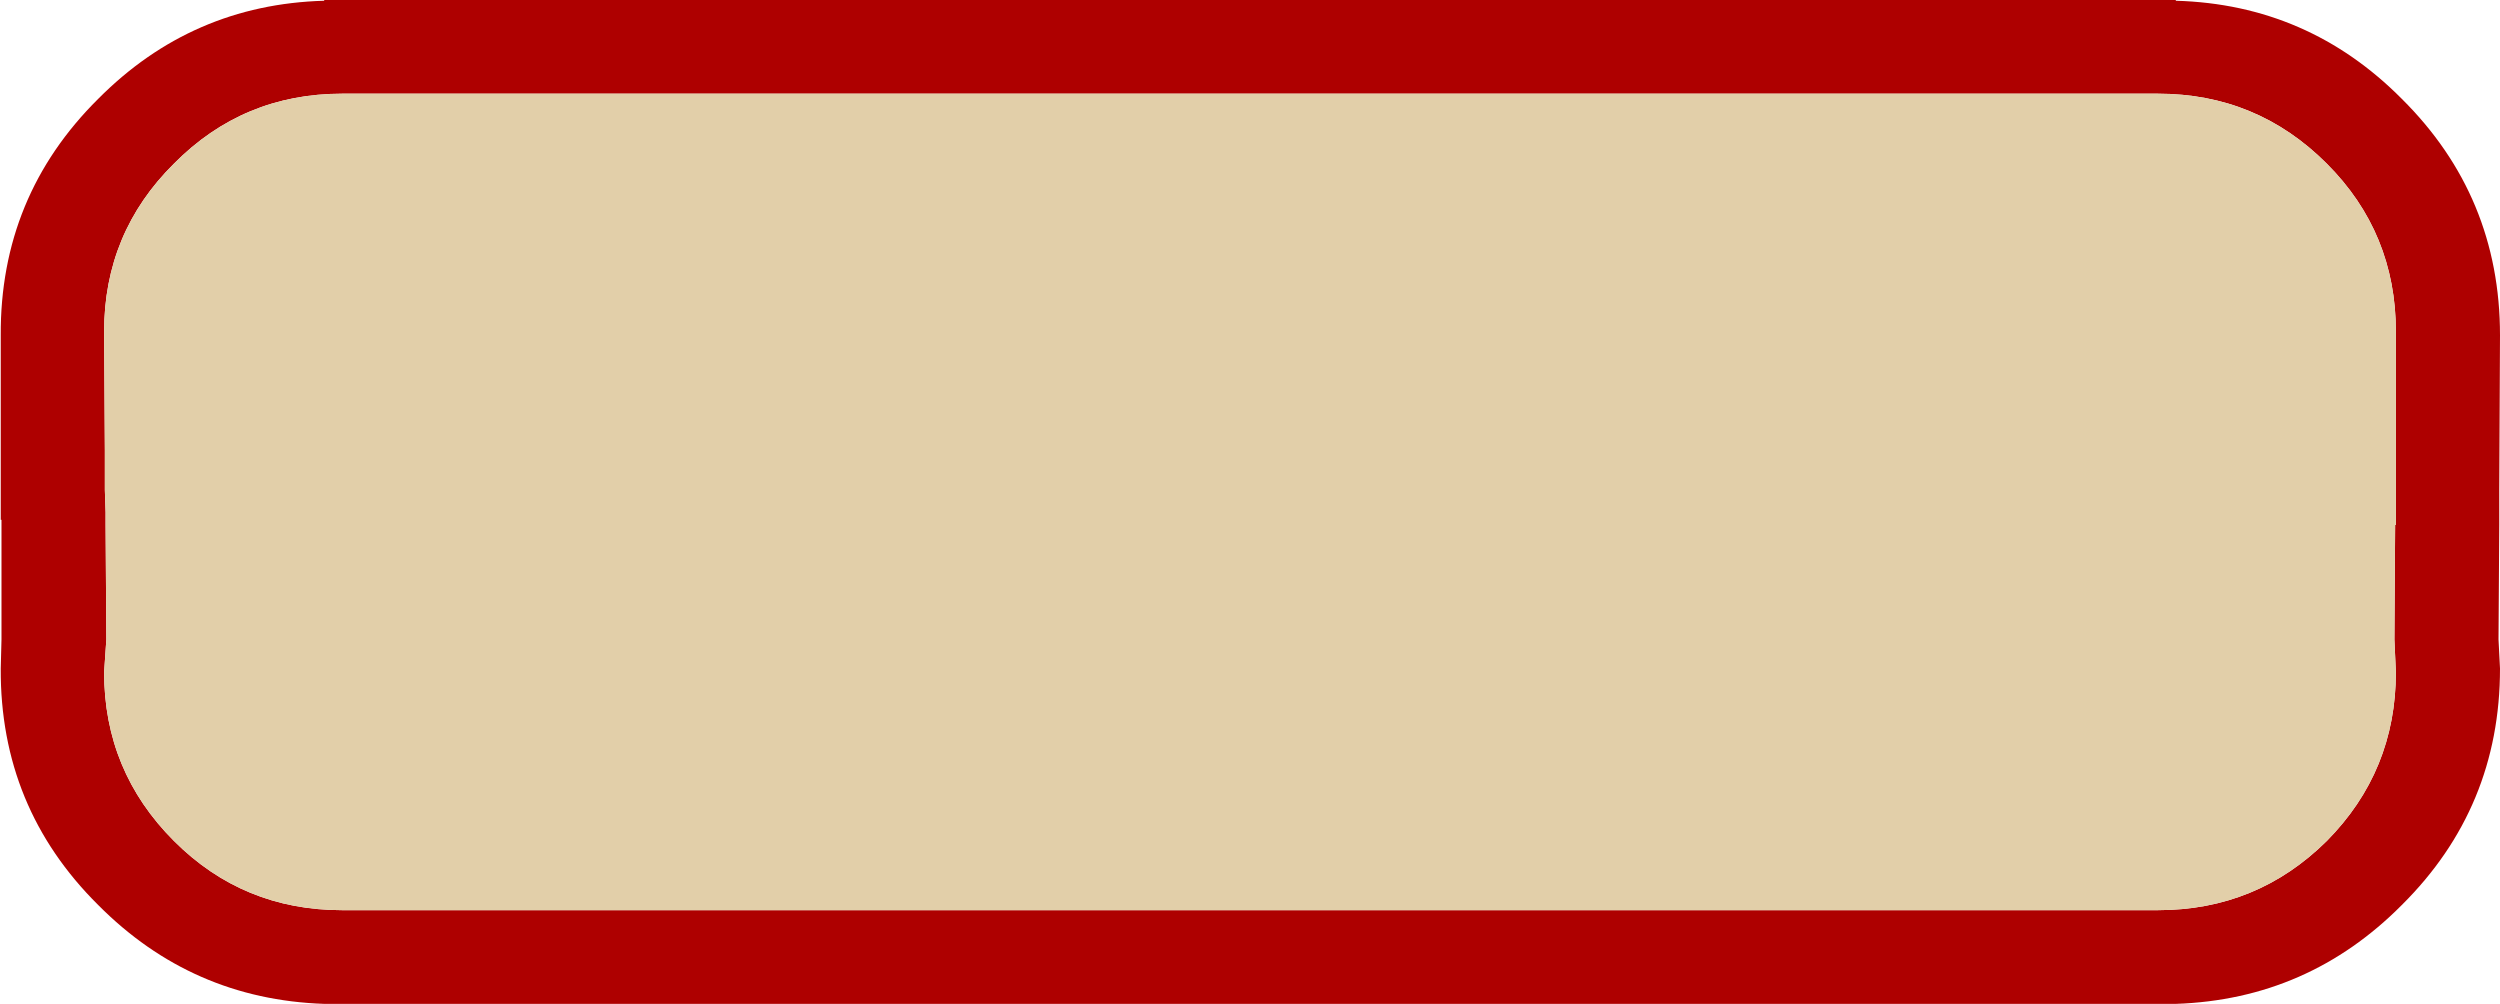
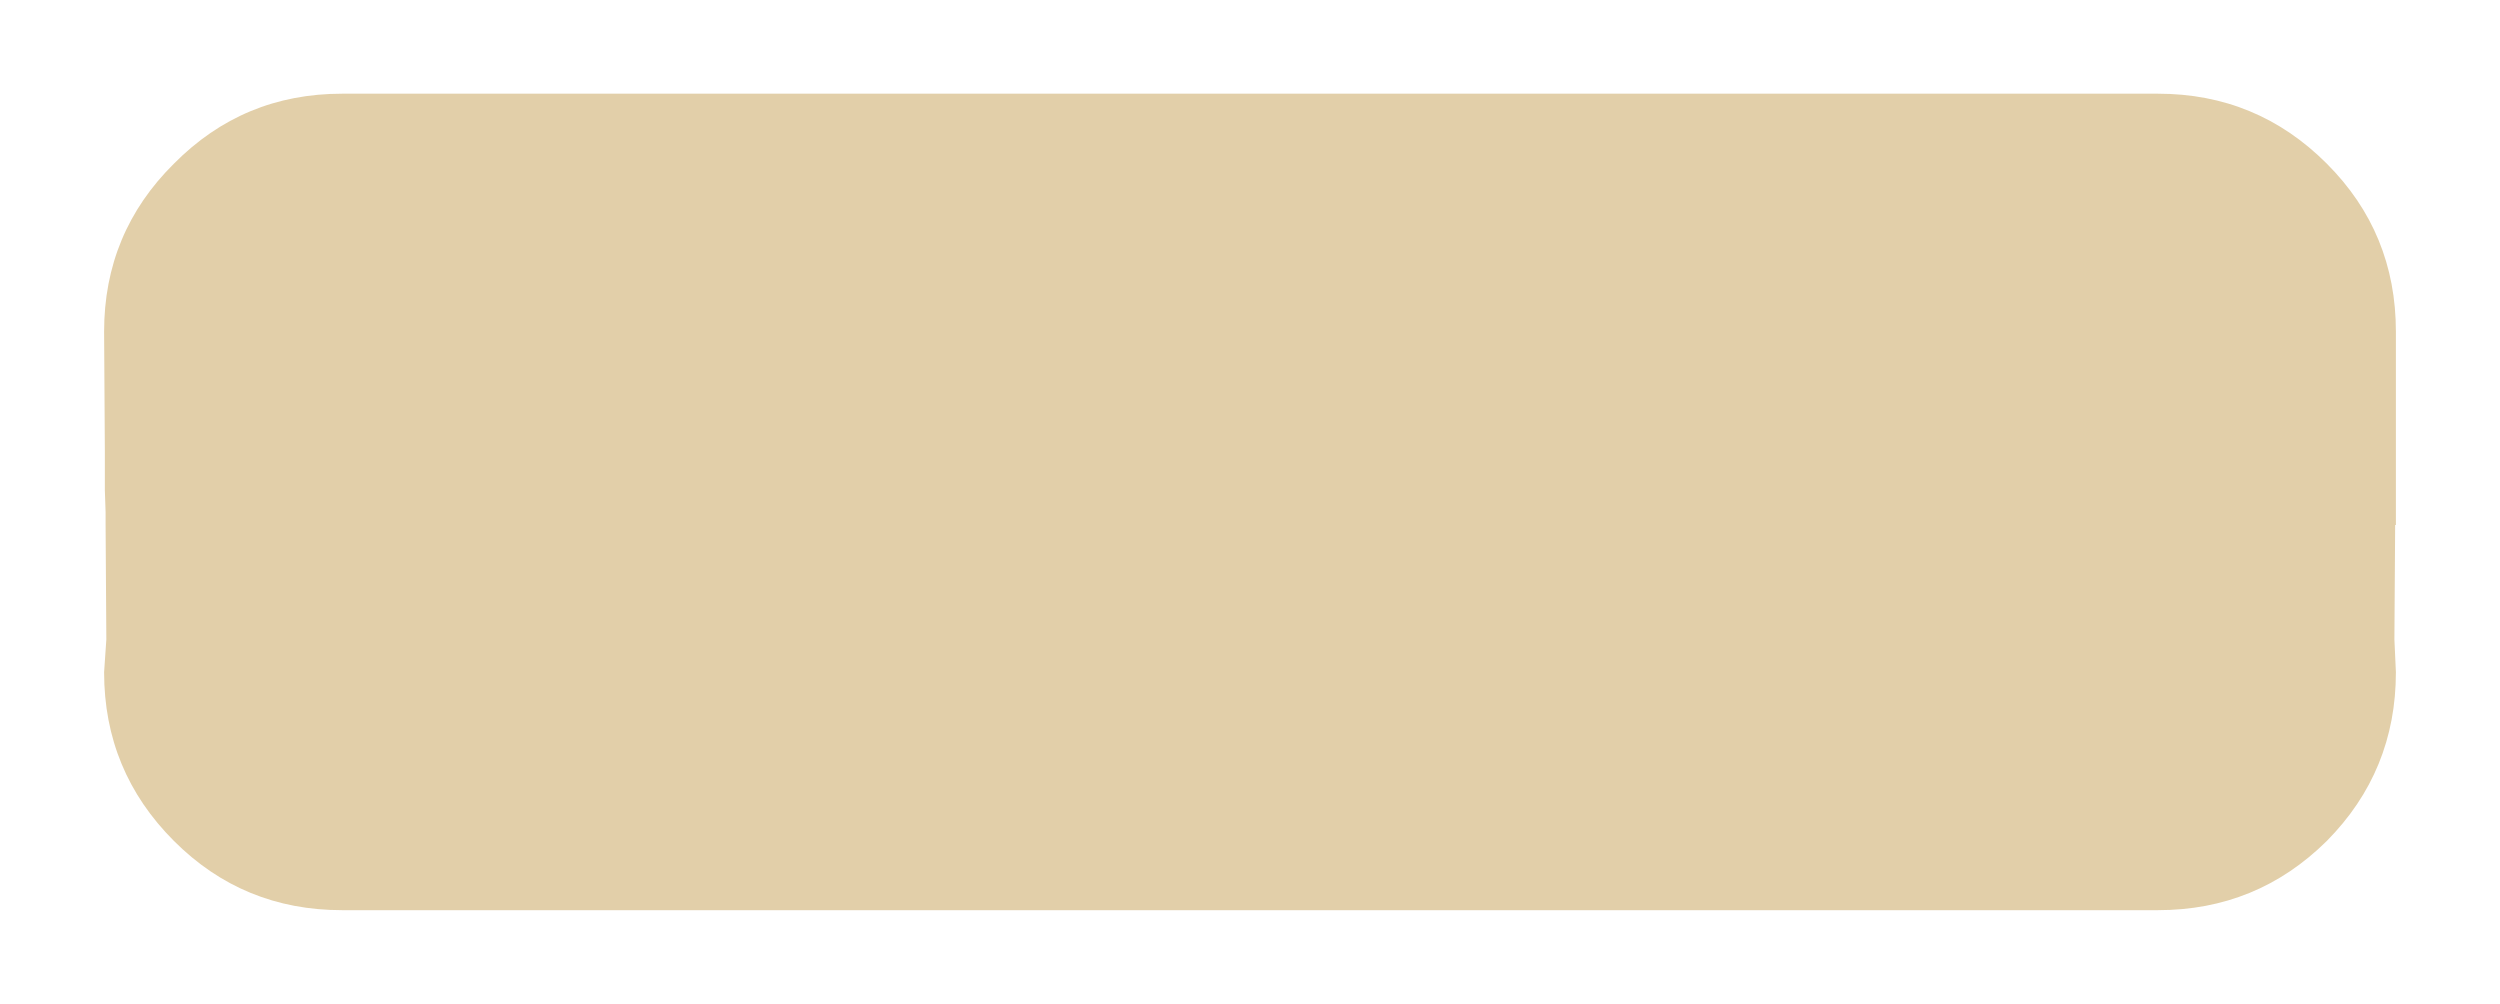
<svg xmlns="http://www.w3.org/2000/svg" height="67.5px" width="168.1px">
  <g transform="matrix(1.0, 0.0, 0.0, 1.0, 84.05, 33.3)">
-     <path d="M20.0 -27.0 L-13.55 -27.0 -40.0 -27.0 -60.05 -27.0 -60.45 -27.0 -61.05 -27.0 Q-67.7 -27.0 -72.35 -22.3 -77.05 -17.65 -77.05 -11.0 L-77.0 -3.0 -77.0 -0.35 -76.95 1.15 -76.95 1.65 -76.95 2.0 -76.9 9.7 -77.05 11.9 Q-77.05 18.55 -72.35 23.25 -67.7 27.9 -61.05 27.9 L-60.45 27.9 -60.05 27.9 -40.0 27.9 -13.55 27.9 20.0 27.9 26.45 27.9 40.5 27.9 60.05 27.9 60.45 27.9 61.05 27.9 Q67.7 27.9 72.4 23.25 77.05 18.55 77.05 11.9 L76.95 9.7 77.0 2.0 77.05 2.0 77.05 1.65 77.05 -0.35 77.05 -3.0 77.05 -11.0 Q77.05 -17.65 72.4 -22.3 67.7 -27.0 61.05 -27.0 L60.45 -27.0 60.05 -27.0 40.5 -27.0 26.45 -27.0 20.0 -27.0 M77.45 -26.65 Q84.05 -20.1 84.05 -10.75 L84.0 -0.35 84.0 1.65 84.0 2.0 83.95 9.7 84.05 11.65 Q84.05 21.0 77.45 27.55 71.15 33.9 62.25 34.2 L-62.25 34.2 Q-71.15 33.9 -77.45 27.55 -84.05 21.0 -84.0 11.65 L-83.95 9.7 -83.95 2.0 -83.95 1.65 -84.0 1.65 -84.0 0.65 -84.0 -0.35 -84.0 -10.75 Q-84.05 -20.1 -77.45 -26.65 -71.15 -33.0 -62.25 -33.25 L-62.25 -33.3 62.25 -33.3 62.25 -33.25 Q71.15 -33.0 77.45 -26.65" fill="#ae0000" fill-rule="evenodd" stroke="none" />
    <path d="M20.0 -27.0 L26.45 -27.0 40.5 -27.0 60.05 -27.0 60.45 -27.0 61.05 -27.0 Q67.7 -27.0 72.4 -22.3 77.05 -17.65 77.05 -11.0 L77.05 -3.0 77.05 -0.35 77.05 1.65 77.05 2.0 77.0 2.0 76.95 9.7 77.05 11.9 Q77.05 18.55 72.4 23.25 67.7 27.9 61.05 27.9 L60.45 27.9 60.05 27.9 40.5 27.9 26.45 27.9 20.0 27.9 -13.55 27.9 -40.0 27.9 -60.05 27.9 -60.45 27.9 -61.05 27.9 Q-67.7 27.9 -72.35 23.25 -77.05 18.55 -77.05 11.9 L-76.9 9.7 -76.95 2.0 -76.95 1.65 -76.95 1.15 -77.0 -0.35 -77.0 -3.0 -77.05 -11.0 Q-77.05 -17.65 -72.35 -22.3 -67.7 -27.0 -61.05 -27.0 L-60.45 -27.0 -60.05 -27.0 -40.0 -27.0 -13.55 -27.0 20.0 -27.0" fill="#e2cfa9" fill-rule="evenodd" stroke="none" />
  </g>
</svg>